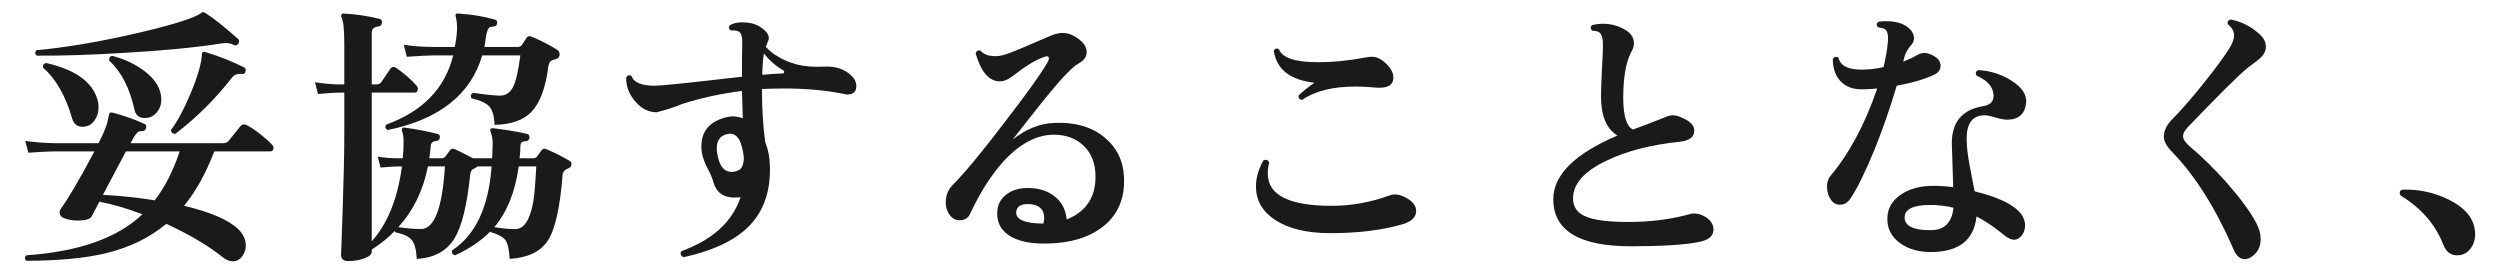
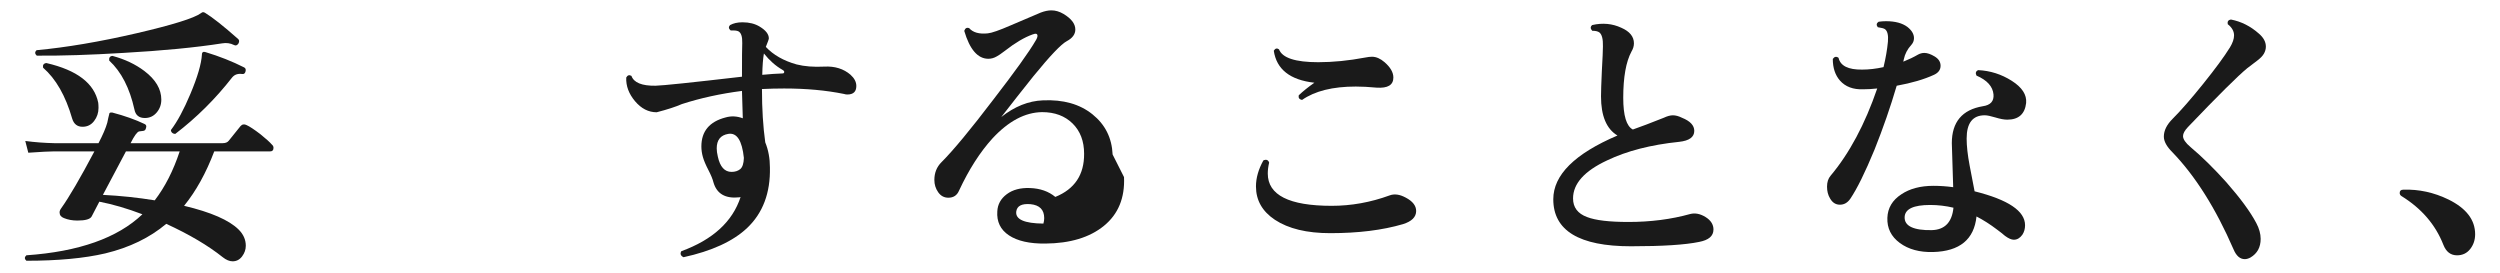
<svg xmlns="http://www.w3.org/2000/svg" id="_レイヤー_2" version="1.1" viewBox="0 0 201.104 22">
  <defs>
    <style>
      .st0 {
        fill: #1a1a1a;
      }
    </style>
  </defs>
  <g id="_レイヤー_1-2">
    <path class="st0" d="M21.868,11.627c.089.074.133.162.133.264,0,.191-.089.287-.265.287h-4.501c-.662,1.745-1.472,3.204-2.427,4.377,2.162.514,3.625,1.152,4.391,1.914.382.382.573.814.573,1.299,0,.308-.1.594-.298.857s-.452.396-.762.396c-.25,0-.515-.11-.794-.33-1.177-.939-2.691-1.834-4.545-2.685-1.323,1.115-2.956,1.907-4.897,2.376-1.692.396-3.811.594-6.354.594-.162-.146-.162-.293,0-.439,4.221-.293,7.332-1.393,9.333-3.3-1.236-.47-2.391-.807-3.465-1.013l-.617,1.188c-.118.22-.5.33-1.147.33-.397,0-.758-.065-1.081-.198-.235-.088-.353-.242-.353-.462,0-.103.044-.212.132-.33.647-.909,1.537-2.435,2.67-4.575h-3.222c-.367,0-1.066.036-2.096.109l-.243-.945c.78.102,1.552.16,2.317.176h3.574c.353-.675.588-1.225.706-1.65.044-.234.103-.491.176-.77.059-.045.133-.059.221-.045,1,.264,1.868.572,2.604.924.133.059.169.17.11.33-.029.133-.099.206-.209.221s-.225.029-.343.044c-.162.044-.39.359-.684.946h7.413c.221,0,.383-.066.485-.199.485-.615.798-1.004.938-1.166.14-.16.306-.189.497-.088.234.104.603.346,1.103.727.456.367.765.646.927.836ZM19.176,3.51c-.104.146-.221.184-.354.109-.294-.146-.61-.19-.948-.132-2.162.337-4.817.594-7.965.77-2.647.161-4.964.235-6.95.22-.162-.146-.169-.293-.021-.439,2.383-.221,5.066-.674,8.053-1.364,2.897-.675,4.618-1.211,5.163-1.607.073-.058.132-.088.176-.088.045,0,.096.016.155.045.603.366,1.492,1.07,2.669,2.111.104.088.11.213.022.375ZM7.902,8.262c.015.131.022.271.022.418,0,.396-.118.748-.354,1.055-.235.309-.544.463-.927.463-.427,0-.706-.221-.838-.66-.529-1.834-1.31-3.197-2.339-4.092-.044-.221.044-.345.265-.374,2.471.571,3.861,1.636,4.17,3.19h.001ZM14.455,12.178h-4.324l-1.854,3.498c1.427.072,2.816.219,4.17.439.824-1.07,1.493-2.383,2.008-3.938h0ZM12.976,8.02c0,.396-.125.74-.375,1.033-.25.294-.566.44-.948.44-.471,0-.75-.228-.839-.683-.383-1.73-1.059-3.043-2.029-3.938-.03-.234.059-.359.265-.374.985.265,1.839.667,2.56,1.21.911.689,1.367,1.459,1.367,2.311h0ZM19.75,5.753c-.044.161-.14.228-.286.198-.339-.044-.604.051-.795.286-1.338,1.716-2.86,3.227-4.566,4.532-.104,0-.188-.029-.254-.088s-.1-.133-.1-.221c.515-.674,1.037-1.643,1.566-2.904.574-1.363.883-2.42.927-3.168,0-.102.029-.168.088-.197.045-.029.11-.029.199,0,1.117.338,2.154.748,3.11,1.231.118.06.155.169.11.33h0Z" />
-     <path class="st0" d="M45.83,12.948c.117.059.161.154.132.285-.015.147-.081.242-.198.287-.323.117-.493.301-.508.549-.206,2.641-.603,4.404-1.191,5.291-.588.888-1.61,1.375-3.066,1.464-.044-.748-.158-1.251-.342-1.507-.185-.257-.585-.473-1.202-.649-.016-.015-.022-.029-.022-.044-.735.748-1.677,1.387-2.824,1.914-.221-.059-.302-.191-.242-.396,1.882-1.231,2.941-3.482,3.177-6.754h-1.125c0,.016-.125.088-.375.221-.118.059-.191.205-.221.439-.251,2.42-.662,4.114-1.236,5.082-.632,1.057-1.654,1.621-3.066,1.694-.029-.69-.154-1.185-.375-1.485s-.67-.517-1.346-.648c-.015-.029-.029-.066-.044-.11-.53.543-1.147,1.041-1.854,1.496v.176c0,.205-.198.382-.596.528s-.831.22-1.302.22c-.383,0-.573-.176-.573-.528,0,.221.044-.968.132-3.563.088-2.597.133-4.7.133-6.313v-3.146h-.464c-.279,0-.831.037-1.654.109l-.243-.945c.662.103,1.287.161,1.876.176h.485v-3.212c0-1.173-.074-1.899-.221-2.179-.044-.088-.044-.168,0-.241.044-.059.117-.081.221-.066,1,.06,1.934.198,2.802.418.177.03.25.14.221.33-.015.177-.11.271-.287.286-.353.044-.529.213-.529.506v4.158h.375c.191,0,.331-.073.419-.221.177-.264.404-.601.685-1.012.132-.189.301-.22.507-.088.691.499,1.229.969,1.611,1.408.073.074.109.162.109.264,0,.206-.088.309-.265.309h-3.441v11.968c1.279-1.437,2.088-3.446,2.427-6.028h-.353c-.251,0-.706.029-1.368.088l-.221-.879c.529.088,1.059.131,1.589.131h.419c.044-.41.066-.813.066-1.209.014-.411-.03-.748-.133-1.013-.015-.073-.004-.136.033-.187.036-.051.1-.07.188-.055.956.131,1.839.301,2.647.506.162.043.221.153.177.33-.029.146-.125.227-.287.242-.279.014-.427.15-.441.406-.015.257-.052.583-.11.979h1.037c.103,0,.191-.047.265-.143.074-.096.191-.26.354-.495.088-.132.221-.161.396-.088.339.147.824.389,1.457.726h1.544c.015-.41.029-.799.044-1.166,0-.352-.059-.682-.176-.989-.03-.089-.03-.154,0-.198.044-.044.109-.066.198-.066,1.073.133,1.993.287,2.758.463.146.043.206.153.177.33-.03.131-.104.213-.221.242-.221.029-.339.051-.354.065-.088.044-.14.153-.154.33,0,.308-.021.638-.066.989h1.126c.117,0,.213-.047.286-.143s.191-.26.354-.495c.088-.132.221-.161.396-.088.662.278,1.287.595,1.876.946l-.003-.002ZM44.836,4.016c.118.073.177.19.177.352,0,.19-.074.309-.221.352-.235.074-.39.133-.464.176-.117.088-.19.242-.22.463-.221,1.716-.677,2.934-1.368,3.652-.647.659-1.633,1.004-2.957,1.033-.029-.704-.169-1.195-.419-1.475-.25-.277-.728-.498-1.434-.659-.104-.206-.06-.353.132-.44,1.177.162,1.897.234,2.162.221.456,0,.802-.224,1.037-.672.235-.447.434-1.301.596-2.562h-3.066c-.927,3.153-3.464,5.156-7.612,6.006-.191-.117-.228-.264-.11-.439,2.942-1.07,4.736-2.926,5.384-5.566h-1.633c-.368,0-1.066.037-2.096.109l-.243-.967c.779.117,1.56.176,2.339.176h1.765c.206-1.041.235-1.834.089-2.377-.03-.102-.037-.183-.022-.241s.089-.081.221-.066c1.044.06,2.022.22,2.935.484.146.029.206.132.177.308-.015.133-.081.209-.199.231-.117.022-.228.04-.33.055-.162.044-.28.286-.354.726-.044.294-.088.588-.133.881h2.692c.146,0,.261-.062.342-.188s.202-.312.364-.561c.088-.133.228-.154.419-.066.75.309,1.435.66,2.052,1.057l-.002-.003ZM35.791,13.387h-1.368c-.382,1.937-1.177,3.564-2.383,4.885.735.103,1.347.154,1.832.154,1.073-.016,1.713-1.695,1.919-5.039ZM43.137,13.387h-1.411c-.28,2.039-.935,3.667-1.964,4.885.721.117,1.287.168,1.698.154.691,0,1.17-.727,1.435-2.179.088-.483.169-1.437.242-2.86Z" />
    <path class="st0" d="M68.422,6.018c.309.278.463.579.463.901,0,.455-.242.683-.729.683-.088,0-.176-.016-.265-.045-1.441-.293-3.044-.439-4.81-.439-.604,0-1.199.015-1.787.044,0,1.599.089,3.028.265,4.29.25.615.375,1.291.375,2.023.045,2.039-.566,3.66-1.831,4.862-1.133,1.071-2.839,1.855-5.118,2.354-.235-.117-.295-.279-.177-.484,2.529-.924,4.118-2.376,4.766-4.355-.029,0-.066.007-.11.021-1.118.117-1.81-.286-2.074-1.21-.059-.249-.195-.579-.408-.99-.213-.41-.36-.759-.441-1.045-.08-.286-.121-.567-.121-.847,0-1.217.647-1.994,1.941-2.332.456-.133.919-.11,1.391.066-.03-1.013-.052-1.746-.066-2.201-1.721.221-3.332.572-4.832,1.057-.5.221-1.177.439-2.029.66-.662,0-1.243-.297-1.743-.891-.5-.595-.736-1.229-.706-1.903.103-.19.242-.235.419-.132.191.543.839.807,1.941.791.588-.014,2.905-.256,6.95-.726,0-1.511.007-2.412.022-2.706.014-.514-.089-.828-.31-.945-.118-.059-.323-.081-.617-.066-.177-.146-.191-.293-.045-.439.266-.146.596-.221.993-.221.544,0,1.008.117,1.39.352.485.294.729.609.729.947,0,.059-.081.285-.243.682.604.645,1.427,1.114,2.472,1.408.632.161,1.375.219,2.229.176.853-.045,1.559.176,2.118.66h-.002ZM59.839,12.706c-.147-1.408-.566-2.053-1.258-1.936-.617.103-.927.491-.927,1.166,0,.19.029.41.089.66.177.82.544,1.231,1.103,1.231.279,0,.512-.073.695-.22s.283-.447.298-.902h0ZM62.951,5.622c-.545-.309-1.045-.748-1.501-1.32-.073.411-.117.982-.132,1.717.617-.059,1.154-.096,1.61-.11.103,0,.154-.036.154-.11.015-.059-.029-.117-.132-.176h0Z" />
-     <path class="st0" d="M90.418,14.246c.074,1.672-.463,2.978-1.61,3.916s-2.722,1.415-4.722,1.431c-1.265.014-2.239-.206-2.923-.66-.685-.455-.997-1.101-.938-1.937.029-.558.282-1.016.761-1.375.478-.359,1.1-.524,1.864-.495.823.029,1.504.268,2.041.715s.842,1.053.916,1.815c1.559-.631,2.331-1.79,2.316-3.476,0-1.013-.31-1.822-.927-2.432-.618-.608-1.435-.913-2.449-.913-1.368.015-2.699.719-3.993,2.112-1.001,1.1-1.897,2.5-2.691,4.201-.162.383-.449.572-.861.572-.338,0-.61-.146-.816-.439s-.309-.623-.309-.99c0-.572.191-1.049.574-1.43.94-.938,2.338-2.625,4.191-5.061,1.721-2.229,2.847-3.799,3.376-4.707.103-.162.154-.294.154-.396,0-.176-.133-.213-.397-.11-.661.235-1.404.675-2.228,1.32-.31.235-.522.382-.641.44-.221.131-.448.197-.684.197-.854,0-1.5-.748-1.941-2.244.073-.22.206-.293.396-.22.31.353.81.491,1.501.418.309-.029.919-.242,1.831-.638.809-.338,1.618-.682,2.427-1.034.309-.117.596-.177.86-.177.323,0,.647.096.971.287.633.381.949.799.949,1.254,0,.381-.229.693-.685.935-.456.242-1.353,1.185-2.691,2.827-.868,1.086-1.729,2.178-2.581,3.277,1.073-.85,2.191-1.297,3.354-1.342,1.633-.072,2.96.301,3.982,1.123,1.022.82,1.562,1.898,1.621,3.233l.002.003ZM83.932,17.985c.044-.146.066-.293.066-.439,0-.674-.368-1.049-1.104-1.122-.706-.058-1.088.14-1.146.595-.074.631.654.953,2.184.967h0Z" />
+     <path class="st0" d="M90.418,14.246c.074,1.672-.463,2.978-1.61,3.916s-2.722,1.415-4.722,1.431c-1.265.014-2.239-.206-2.923-.66-.685-.455-.997-1.101-.938-1.937.029-.558.282-1.016.761-1.375.478-.359,1.1-.524,1.864-.495.823.029,1.504.268,2.041.715c1.559-.631,2.331-1.79,2.316-3.476,0-1.013-.31-1.822-.927-2.432-.618-.608-1.435-.913-2.449-.913-1.368.015-2.699.719-3.993,2.112-1.001,1.1-1.897,2.5-2.691,4.201-.162.383-.449.572-.861.572-.338,0-.61-.146-.816-.439s-.309-.623-.309-.99c0-.572.191-1.049.574-1.43.94-.938,2.338-2.625,4.191-5.061,1.721-2.229,2.847-3.799,3.376-4.707.103-.162.154-.294.154-.396,0-.176-.133-.213-.397-.11-.661.235-1.404.675-2.228,1.32-.31.235-.522.382-.641.44-.221.131-.448.197-.684.197-.854,0-1.5-.748-1.941-2.244.073-.22.206-.293.396-.22.31.353.81.491,1.501.418.309-.029.919-.242,1.831-.638.809-.338,1.618-.682,2.427-1.034.309-.117.596-.177.86-.177.323,0,.647.096.971.287.633.381.949.799.949,1.254,0,.381-.229.693-.685.935-.456.242-1.353,1.185-2.691,2.827-.868,1.086-1.729,2.178-2.581,3.277,1.073-.85,2.191-1.297,3.354-1.342,1.633-.072,2.96.301,3.982,1.123,1.022.82,1.562,1.898,1.621,3.233l.002.003ZM83.932,17.985c.044-.146.066-.293.066-.439,0-.674-.368-1.049-1.104-1.122-.706-.058-1.088.14-1.146.595-.074.631.654.953,2.184.967h0Z" />
    <path class="st0" d="M113.079,15.895c.559.294.839.653.839,1.078,0,.484-.354.836-1.06,1.057-1.647.484-3.597.726-5.847.726-1.883,0-3.368-.358-4.457-1.077-1.015-.676-1.522-1.57-1.522-2.685,0-.675.199-1.371.596-2.091.235-.102.39-.043.464.177-.074.308-.11.602-.11.88,0,1.73,1.713,2.596,5.141,2.596,1.573,0,3.125-.277,4.655-.836.383-.146.816-.088,1.302.176h0ZM111.379,5.005c.471.411.706.821.706,1.232,0,.602-.448.872-1.346.813-.633-.059-1.191-.088-1.677-.088-1.854,0-3.295.359-4.324,1.078-.221-.044-.309-.168-.265-.374.338-.322.757-.66,1.258-1.012-1.957-.22-3.045-1.078-3.266-2.574.117-.19.257-.228.419-.11.265.689,1.316,1.034,3.155,1.034,1.191,0,2.449-.124,3.772-.374.221-.044.404-.066.552-.066.338,0,.677.147,1.015.44h0Z" />
    <path class="st0" d="M137.833,18.469c0,.514-.383.844-1.147.99-1.118.234-2.949.352-5.493.352-4.163,0-6.244-1.261-6.244-3.783,0-1.951,1.721-3.66,5.162-5.127-.882-.527-1.323-1.576-1.323-3.146,0-.381.022-1.056.066-2.024.059-1.041.088-1.708.088-2.002.015-.586-.081-.96-.287-1.121-.117-.088-.309-.133-.573-.133-.162-.176-.162-.33,0-.461.838-.191,1.618-.117,2.339.219.676.295,1.015.713,1.015,1.255,0,.22-.066.44-.198.659-.441.822-.662,2.062-.662,3.719,0,1.438.257,2.287.772,2.552.632-.22,1.463-.535,2.493-.946.279-.132.521-.197.728-.197.221,0,.464.065.729.197.662.264.992.616.992,1.057,0,.498-.404.791-1.213.88-2.28.235-4.214.733-5.803,1.495-1.824.852-2.736,1.871-2.736,3.059,0,.719.376,1.218,1.126,1.496.676.264,1.787.396,3.331.396,1.779,0,3.435-.213,4.965-.639.396-.102.809-.021,1.235.242.426.264.64.602.64,1.012h-.002Z" />
    <path class="st0" d="M155.628,4.543c.316.191.475.439.475.748,0,.322-.177.564-.53.727-.794.366-1.794.66-3,.879-.5,1.702-1.096,3.418-1.787,5.148-.75,1.818-1.397,3.132-1.941,3.938-.221.323-.501.484-.839.484s-.604-.168-.794-.506c-.162-.264-.243-.579-.243-.945s.096-.66.287-.881c1.515-1.804,2.765-4.143,3.751-7.018-.397.044-.772.066-1.126.066-.809.029-1.434-.205-1.875-.705-.383-.439-.573-1.019-.573-1.737.132-.19.286-.22.463-.089.146.646.779.961,1.897.947.544,0,1.118-.066,1.721-.199.177-.732.294-1.414.354-2.045.044-.528-.037-.865-.243-1.012-.088-.059-.279-.111-.573-.154-.133-.176-.11-.322.066-.44.19-.029.39-.044.596-.044.735,0,1.309.154,1.721.462.353.278.529.579.529.901,0,.206-.073.39-.221.551-.309.338-.507.719-.596,1.145l-.044.197c.441-.176.838-.366,1.191-.572.162-.088.331-.132.508-.132.234,0,.511.096.827.286h0ZM162.986,8.284c-.103.895-.61,1.342-1.521,1.342-.251,0-.566-.059-.949-.176s-.669-.176-.86-.176c-.971,0-1.456.623-1.456,1.869,0,.602.08,1.328.242,2.179.133.689.265,1.378.397,2.067,2.706.676,4.06,1.584,4.06,2.729,0,.293-.073.55-.221.77-.191.264-.419.396-.684.396-.191,0-.427-.103-.706-.309-.206-.176-.419-.344-.64-.506-.56-.425-1.111-.777-1.655-1.056-.191,1.849-1.354,2.802-3.485,2.86-1.089.029-1.982-.213-2.681-.727s-1.034-1.188-1.004-2.023c.029-.793.404-1.423,1.125-1.893.676-.454,1.537-.682,2.581-.682.529,0,1.06.037,1.589.109-.074-2.141-.11-3.321-.11-3.541,0-1.701.831-2.691,2.493-2.971.617-.088.904-.402.86-.945-.059-.646-.515-1.152-1.368-1.519-.103-.205-.059-.353.133-.44.971.045,1.871.33,2.702.858s1.217,1.122,1.158,1.782v.003ZM157.139,16.708c-.617-.146-1.243-.22-1.875-.22-1.339,0-2.022.323-2.052.968-.015.367.165.639.54.814.376.176.923.256,1.645.242,1.044-.029,1.625-.631,1.742-1.805h0Z" />
    <path class="st0" d="M182.115,4.313c-.103.184-.286.373-.552.572-.265.197-.529.398-.794.604-.75.616-2.339,2.192-4.766,4.729-.265.279-.397.521-.397.727,0,.25.199.543.596.88.912.763,1.876,1.708,2.891,2.838,1.133,1.29,1.934,2.384,2.405,3.278.234.439.353.865.353,1.275,0,.675-.272,1.174-.816,1.496-.162.088-.316.133-.463.133-.383,0-.685-.265-.905-.793-1.427-3.285-3.066-5.889-4.92-7.81-.456-.454-.684-.872-.684-1.254,0-.484.235-.96.706-1.431.662-.66,1.481-1.598,2.46-2.815.978-1.218,1.695-2.192,2.151-2.927.221-.365.331-.688.331-.967,0-.338-.17-.639-.508-.902-.044-.221.044-.345.265-.374.823.161,1.566.535,2.229,1.122.382.322.573.674.573,1.056,0,.19-.052.378-.154.562h0Z" />
    <path class="st0" d="M199.104,18.844c0,.454-.133.85-.397,1.188-.265.337-.618.506-1.06.506-.515,0-.882-.286-1.103-.857-.633-1.613-1.758-2.919-3.376-3.916-.088-.059-.132-.14-.132-.242,0-.176.095-.265.286-.265,1.25-.044,2.464.22,3.641.792,1.427.704,2.141,1.636,2.141,2.795h0Z" />
  </g>
</svg>